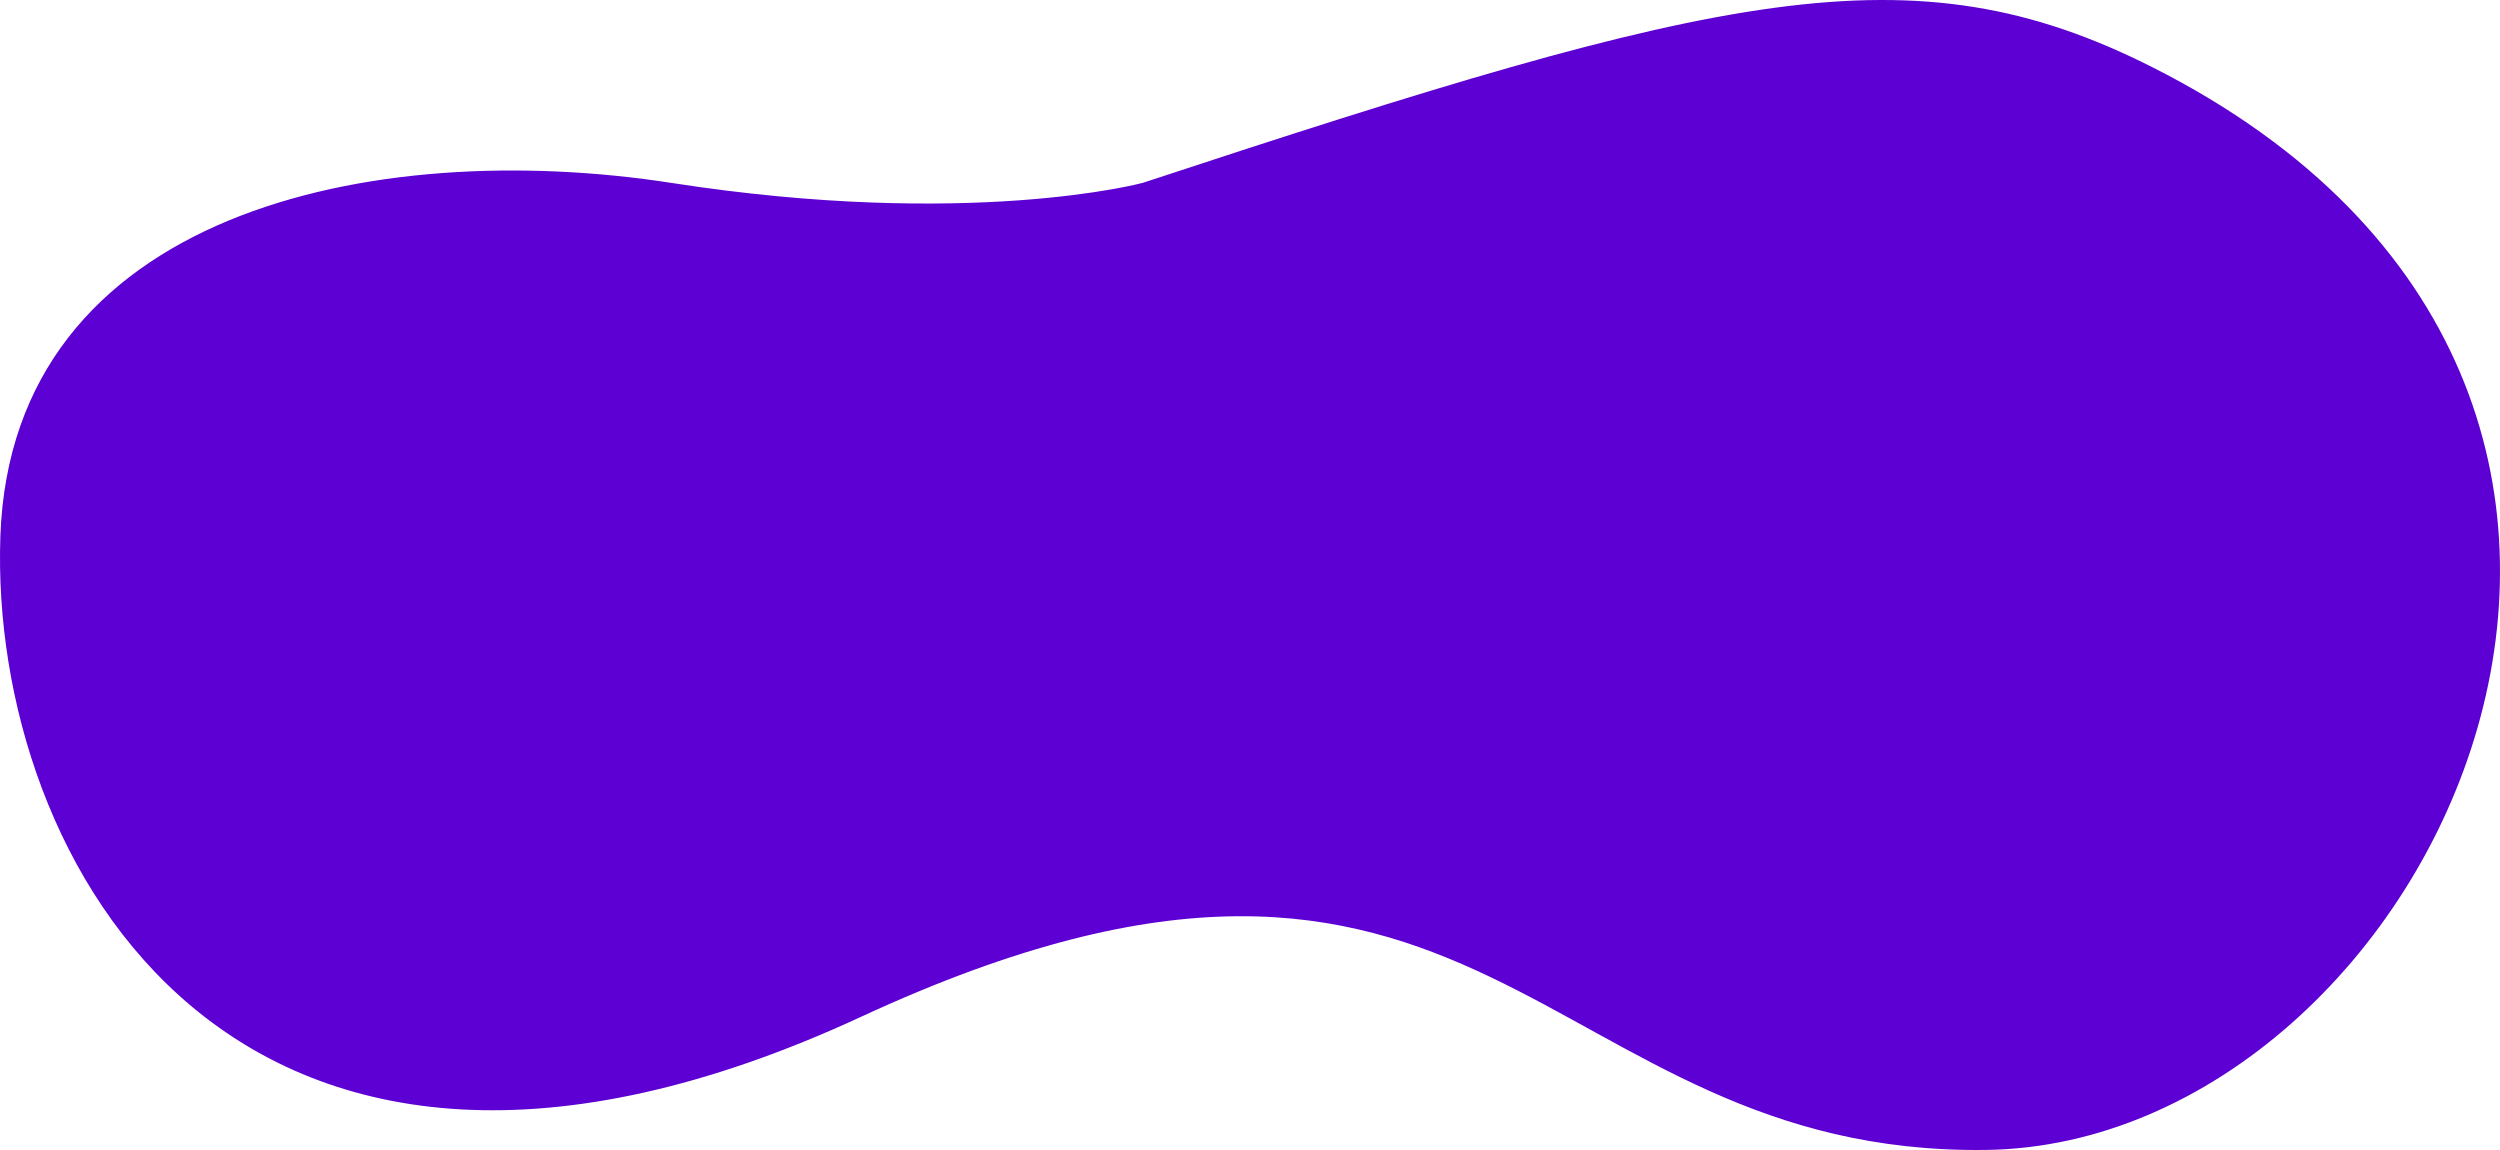
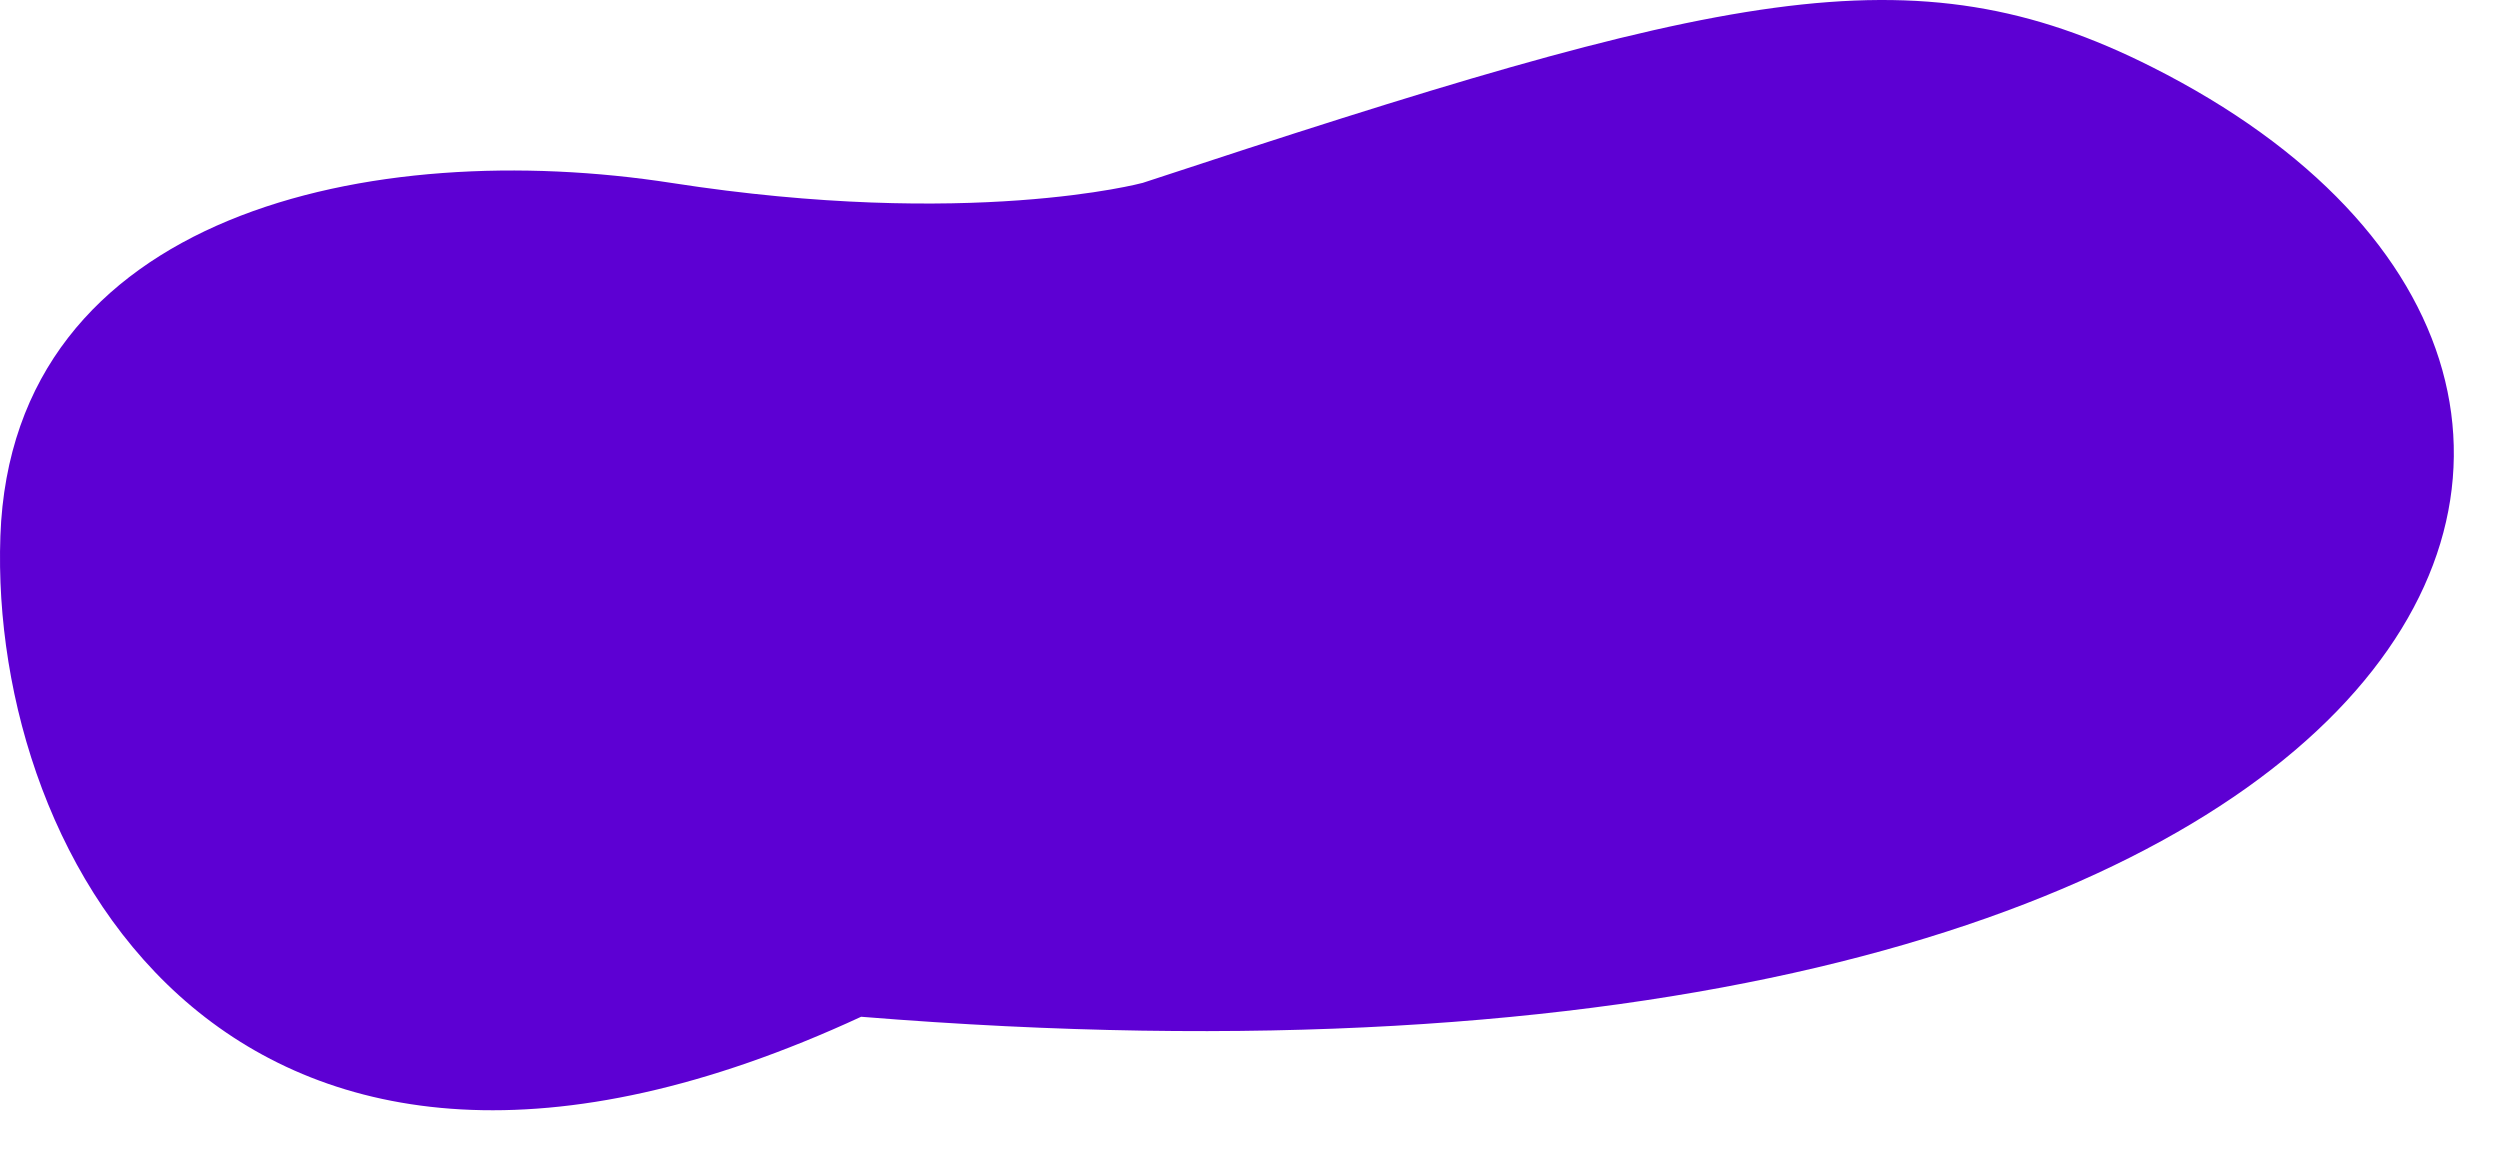
<svg xmlns="http://www.w3.org/2000/svg" width="200" height="92" viewBox="0 0 200 92" fill="none">
-   <path d="M91.386 14.637C91.386 14.637 77.614 18.342 53.742 14.637C29.869 10.932 0.948 16.953 0.03 42.893C-0.887 68.834 18.851 104.502 68.891 81.341C118.93 58.179 123.061 92.459 158.87 91.995C194.678 91.532 223.51 31.267 172.183 5.374C152.903 -4.354 137.751 -0.646 91.386 14.64V14.637Z" fill="#5D00D3" />
+   <path d="M91.386 14.637C91.386 14.637 77.614 18.342 53.742 14.637C29.869 10.932 0.948 16.953 0.03 42.893C-0.887 68.834 18.851 104.502 68.891 81.341C194.678 91.532 223.51 31.267 172.183 5.374C152.903 -4.354 137.751 -0.646 91.386 14.64V14.637Z" fill="#5D00D3" />
</svg>